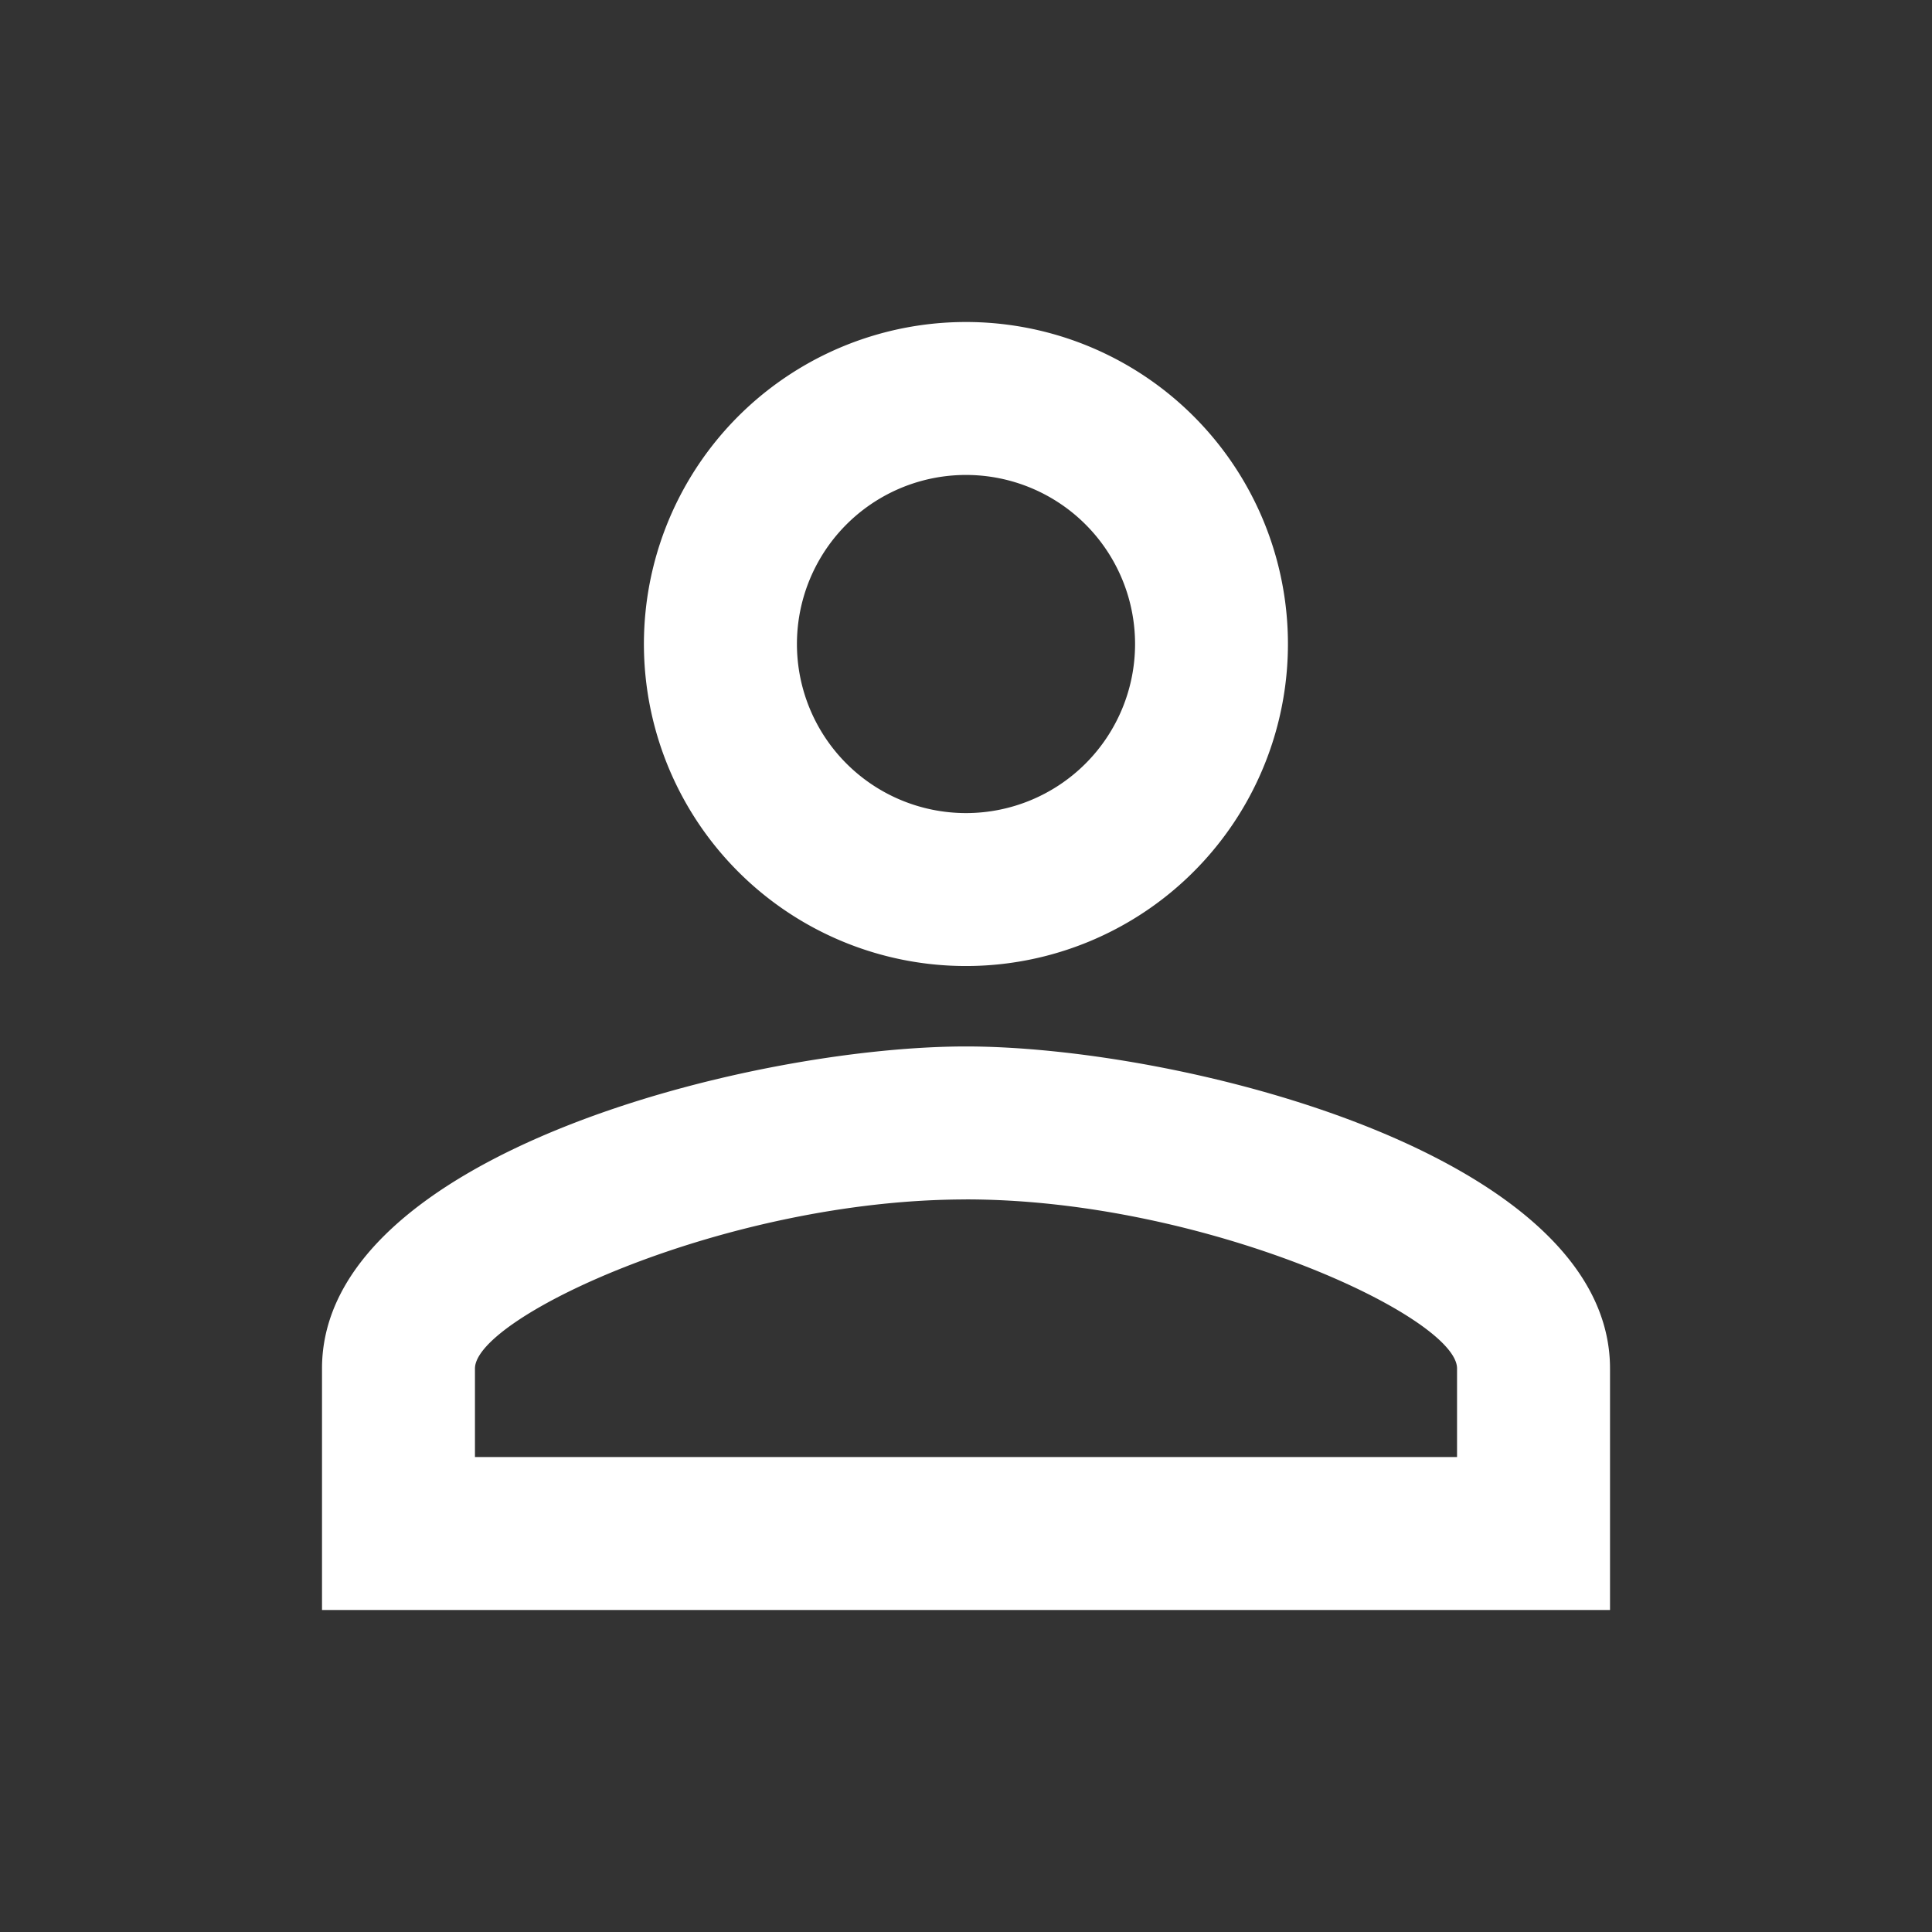
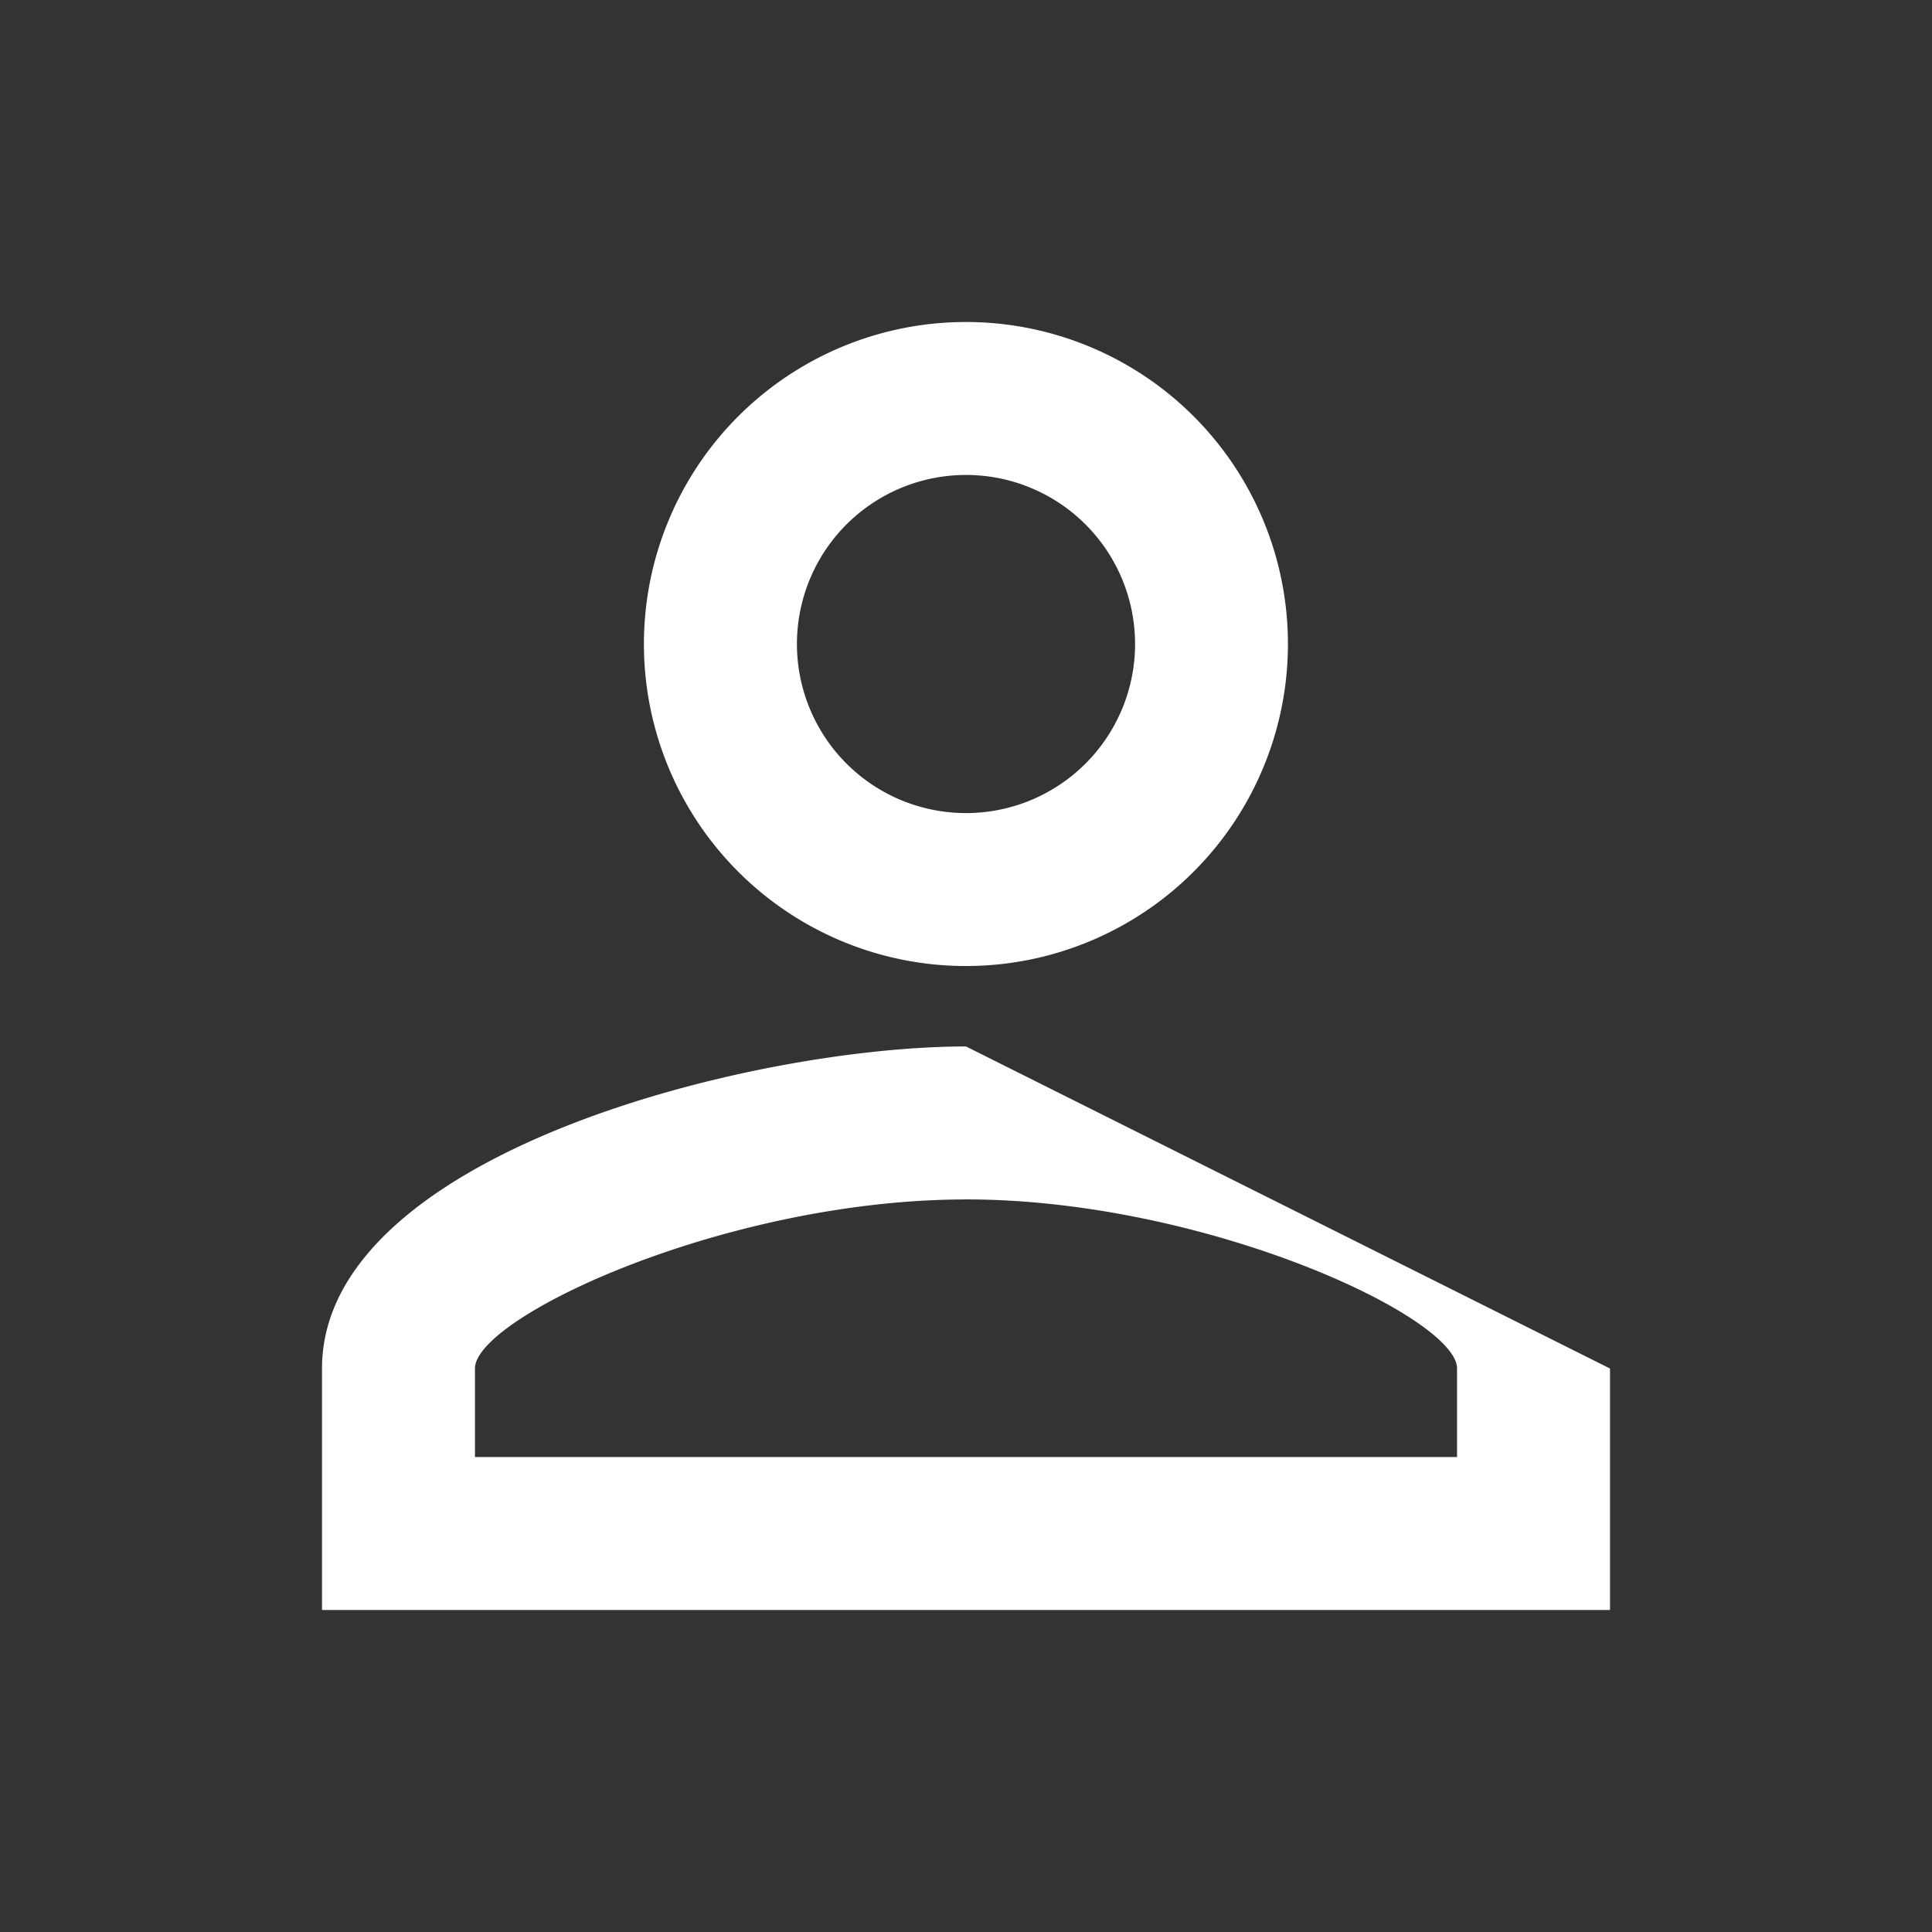
<svg xmlns="http://www.w3.org/2000/svg" id="perm_identity-24px" width="78.406" height="78.406" viewBox="0 0 78.406 78.406">
  <rect x="0" y="0" width="78.406" height="78.406" fill="#333333" stroke="none" />
-   <path id="Trazado_1" data-name="Trazado 1" d="M0,0H78.406V78.406H0Z" fill="none" />
-   <path id="Trazado_2" data-name="Trazado 2" d="M30.135,10.207a6.861,6.861,0,1,1-6.861,6.861,6.86,6.86,0,0,1,6.861-6.861m0,29.4c9.7,0,19.928,4.77,19.928,6.861v3.594H10.207V46.47c0-2.091,10.225-6.861,19.928-6.861M30.135,4A13.068,13.068,0,1,0,43.2,17.068,13.064,13.064,0,0,0,30.135,4Zm0,29.4C21.413,33.4,4,37.78,4,46.47v9.8H56.271v-9.8C56.271,37.78,38.858,33.4,30.135,33.4Z" transform="translate(9.068 9.068)" fill="#fff" />
+   <path id="Trazado_2" data-name="Trazado 2" d="M30.135,10.207a6.861,6.861,0,1,1-6.861,6.861,6.86,6.86,0,0,1,6.861-6.861m0,29.4c9.7,0,19.928,4.77,19.928,6.861v3.594H10.207V46.47c0-2.091,10.225-6.861,19.928-6.861M30.135,4A13.068,13.068,0,1,0,43.2,17.068,13.064,13.064,0,0,0,30.135,4Zm0,29.4C21.413,33.4,4,37.78,4,46.47v9.8H56.271v-9.8Z" transform="translate(9.068 9.068)" fill="#fff" />
</svg>